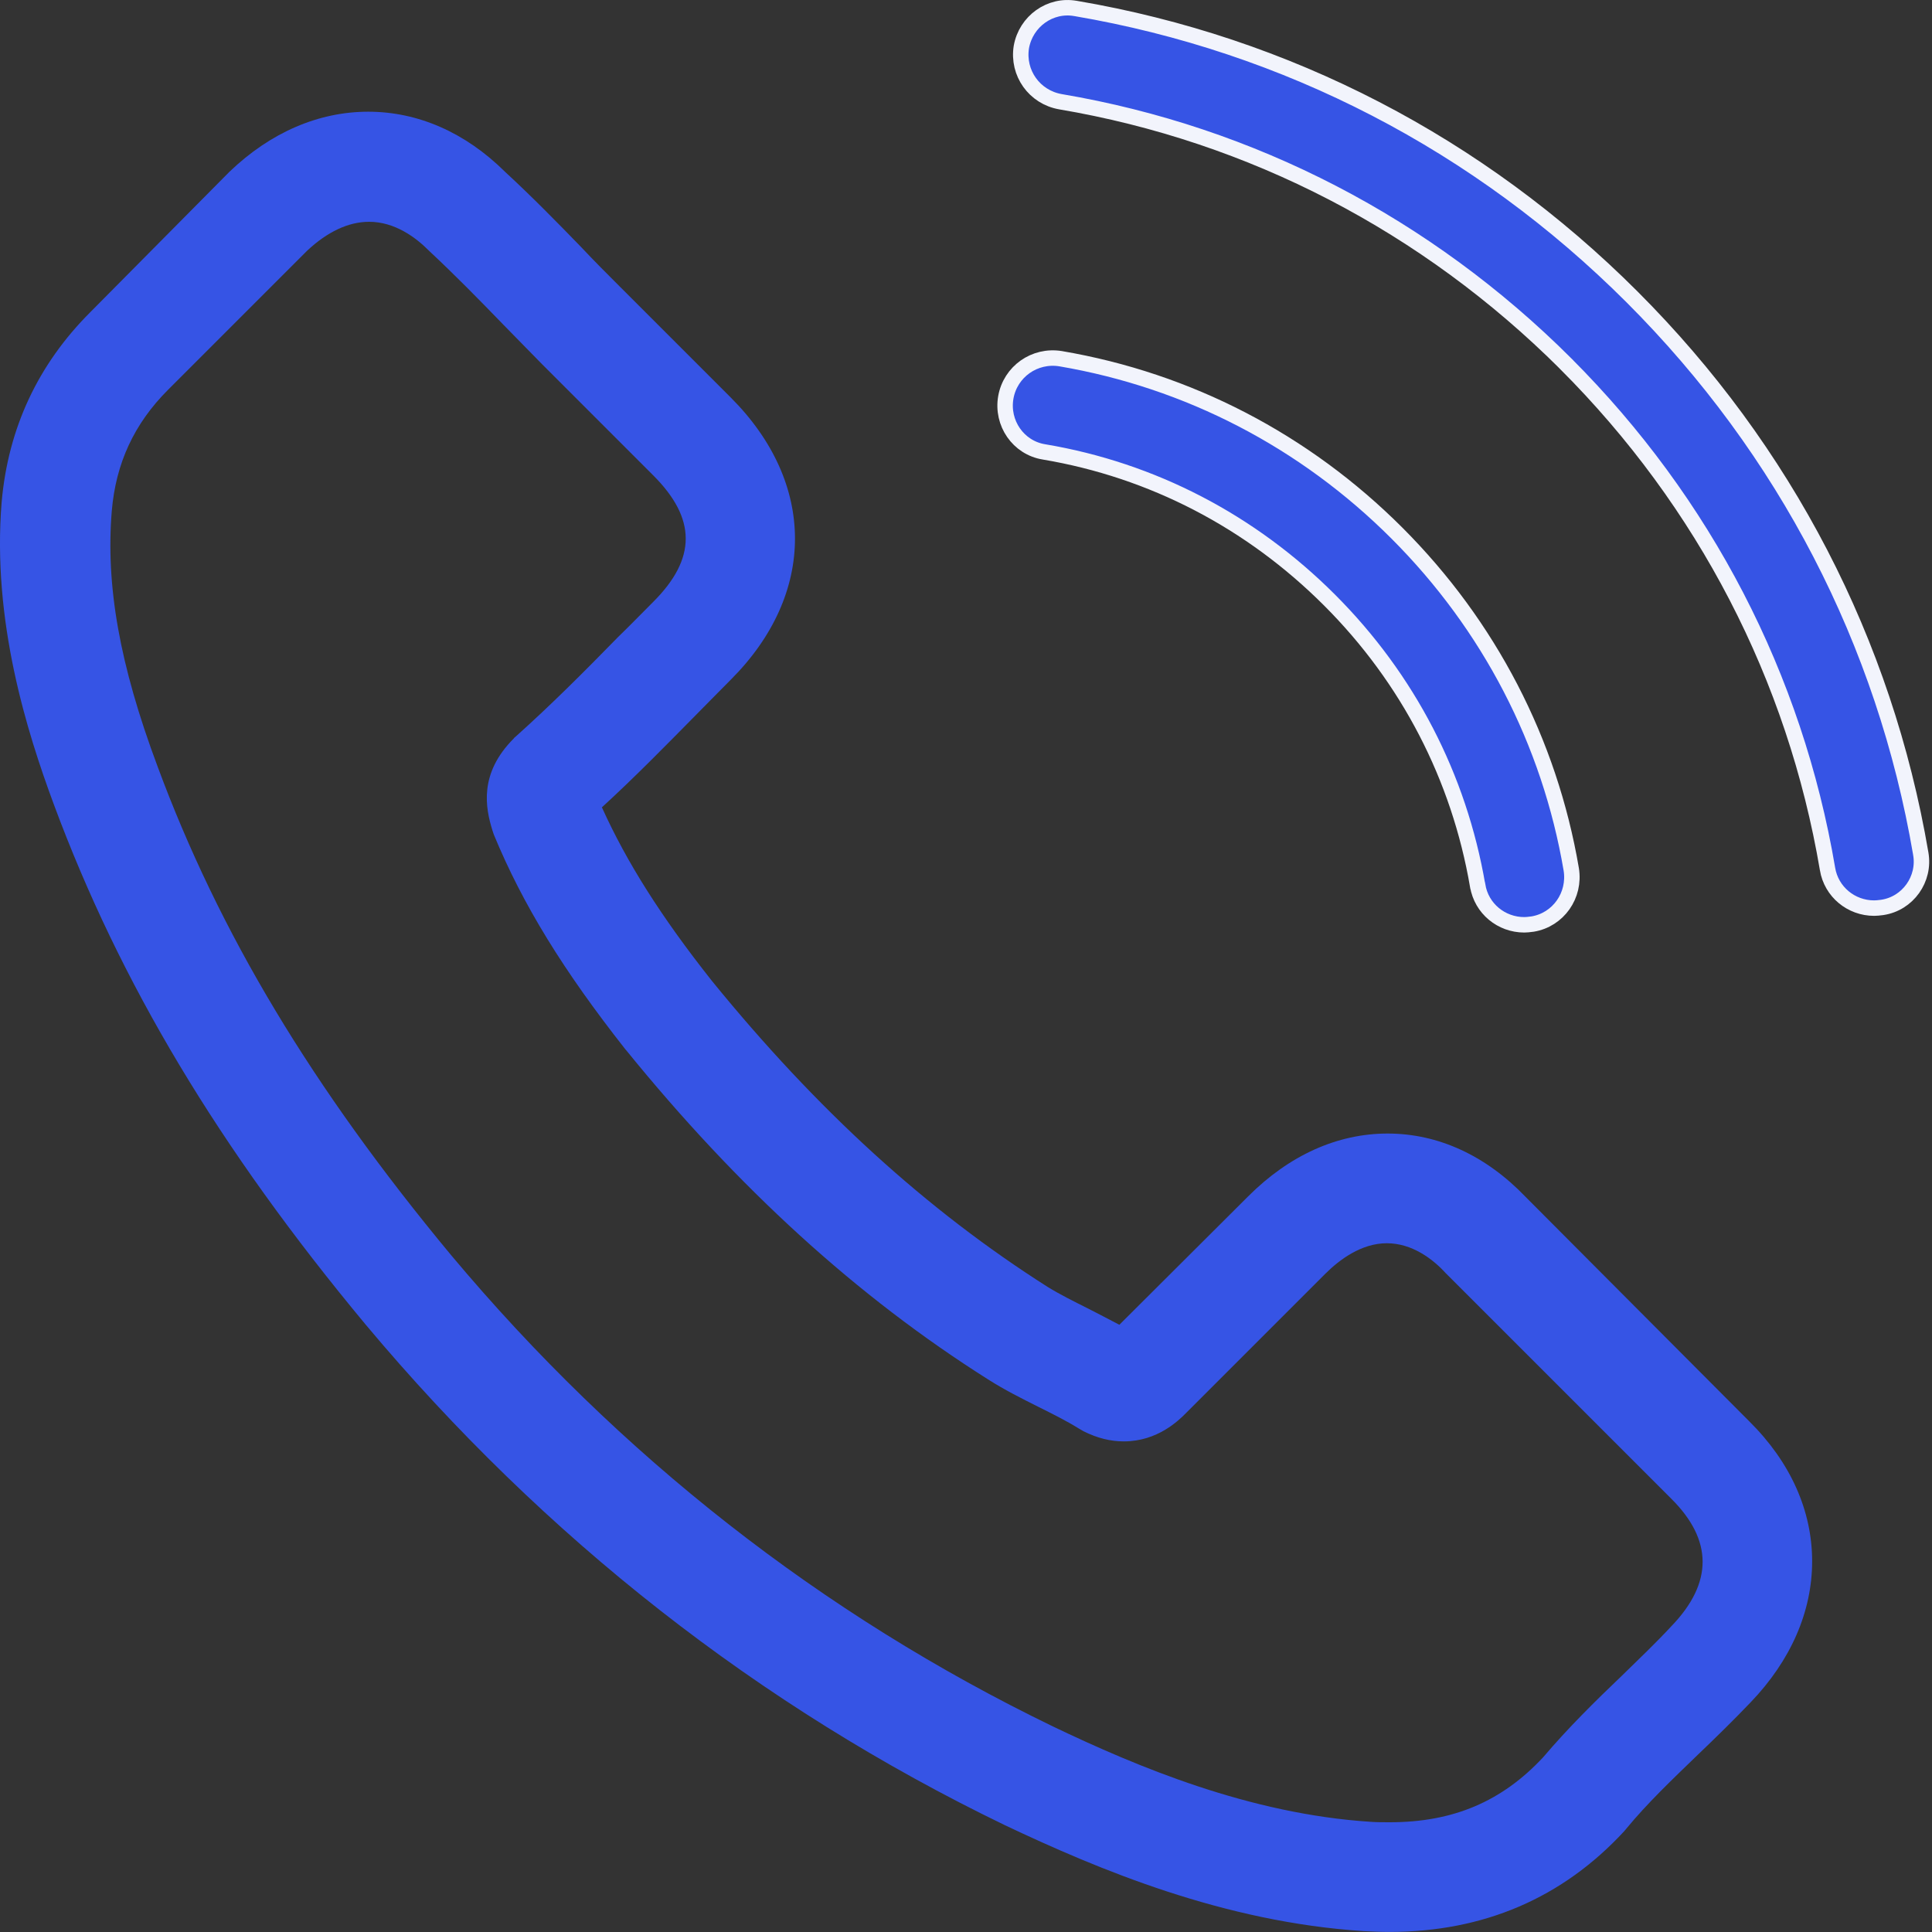
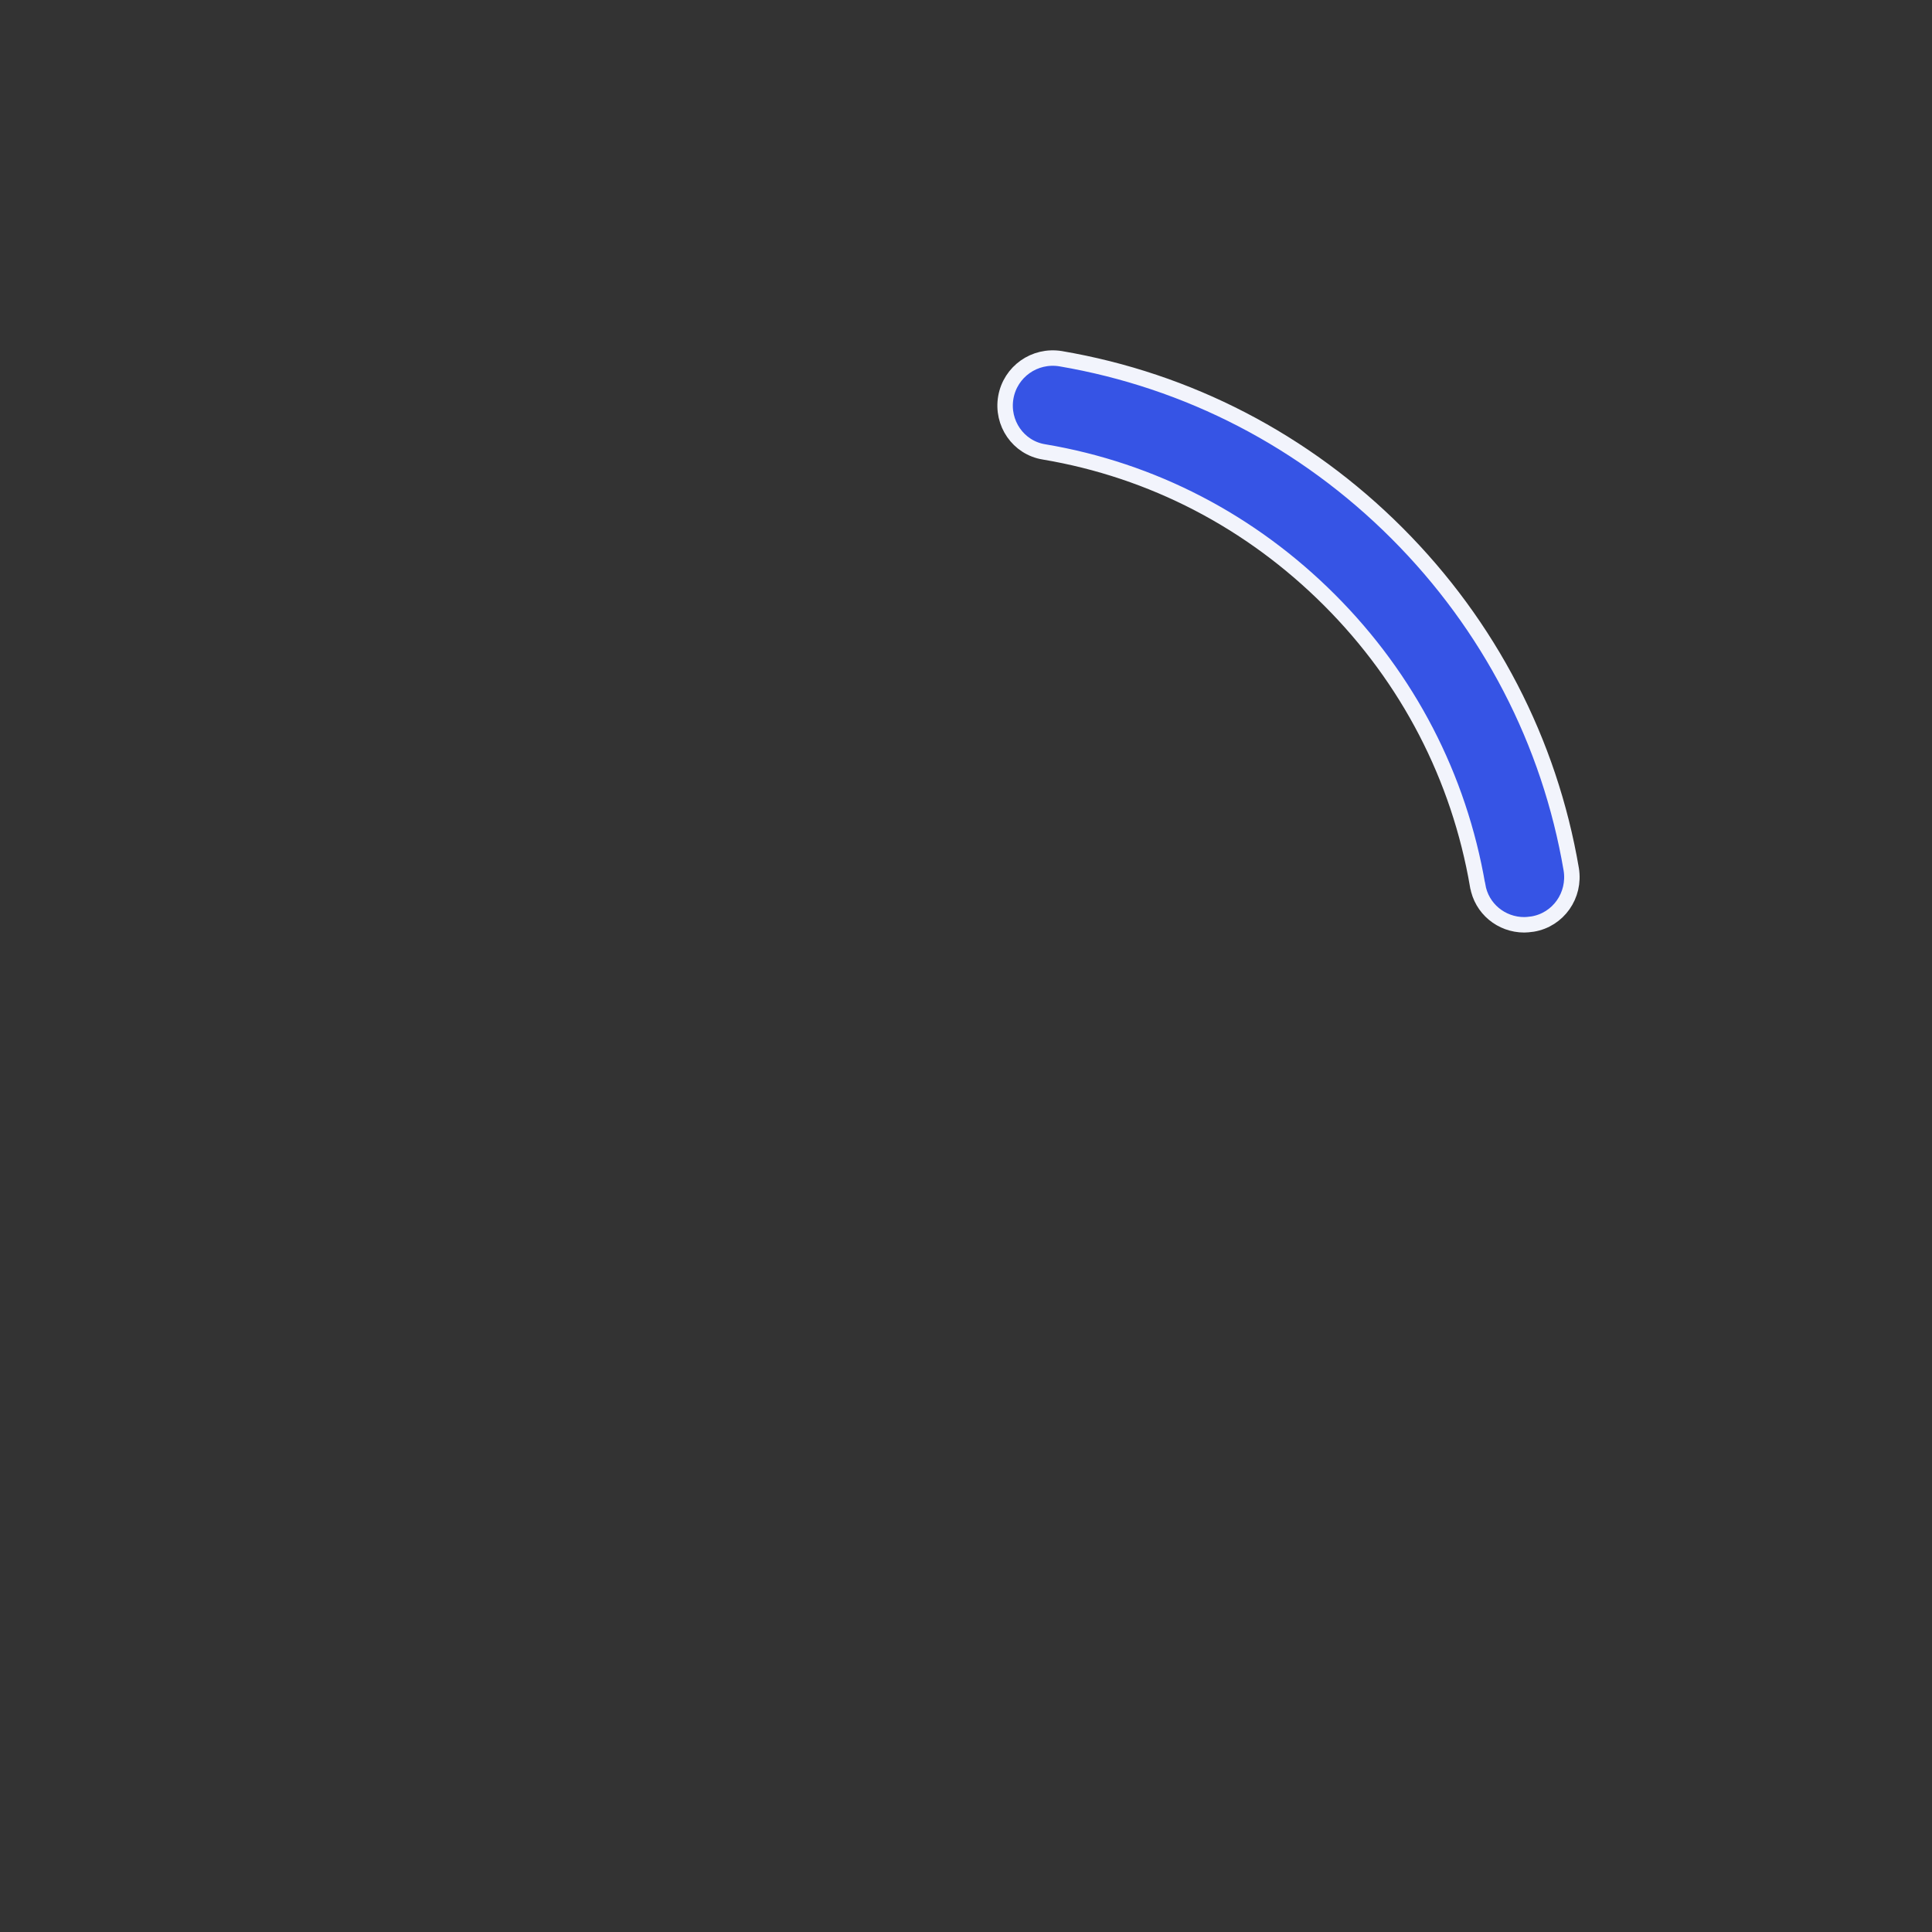
<svg xmlns="http://www.w3.org/2000/svg" width="50" height="50" viewBox="0 0 50 50" fill="none">
  <rect x="0" y="0" width="50" height="50" fill="#333333" stroke="none" />
-   <path d="M39.479 30.972C38.456 29.906 37.221 29.336 35.913 29.336C34.614 29.336 33.369 29.895 32.303 30.961L28.969 34.285C28.694 34.138 28.42 34 28.156 33.863C27.776 33.673 27.418 33.494 27.111 33.304C23.988 31.32 21.149 28.735 18.427 25.389C17.107 23.722 16.221 22.318 15.577 20.894C16.442 20.102 17.245 19.279 18.026 18.488C18.321 18.192 18.616 17.886 18.912 17.591C21.128 15.375 21.128 12.504 18.912 10.288L16.031 7.407C15.704 7.08 15.366 6.742 15.05 6.405C14.416 5.75 13.752 5.075 13.066 4.442C12.042 3.429 10.818 2.891 9.53 2.891C8.243 2.891 6.998 3.429 5.942 4.442C5.932 4.452 5.932 4.452 5.921 4.463L2.333 8.083C0.983 9.433 0.212 11.08 0.043 12.99C-0.21 16.071 0.698 18.942 1.394 20.82C3.104 25.431 5.658 29.705 9.467 34.285C14.089 39.804 19.651 44.163 26.003 47.234C28.431 48.384 31.67 49.745 35.29 49.977C35.511 49.988 35.744 49.998 35.955 49.998C38.392 49.998 40.44 49.123 42.044 47.381C42.054 47.36 42.075 47.35 42.086 47.329C42.635 46.664 43.268 46.062 43.933 45.419C44.386 44.986 44.851 44.532 45.305 44.057C46.349 42.97 46.898 41.704 46.898 40.406C46.898 39.097 46.339 37.842 45.273 36.786L39.479 30.972ZM43.257 42.084C43.247 42.084 43.247 42.094 43.257 42.084C42.846 42.527 42.424 42.928 41.97 43.371C41.284 44.026 40.587 44.712 39.933 45.482C38.867 46.622 37.612 47.16 35.965 47.16C35.807 47.16 35.638 47.16 35.48 47.149C32.346 46.949 29.433 45.725 27.249 44.68C21.276 41.788 16.031 37.683 11.673 32.481C8.074 28.144 5.668 24.134 4.075 19.828C3.093 17.2 2.734 15.153 2.893 13.222C2.998 11.987 3.473 10.964 4.349 10.088L7.948 6.489C8.465 6.004 9.013 5.74 9.552 5.74C10.216 5.74 10.755 6.141 11.092 6.479C11.103 6.489 11.113 6.5 11.124 6.51C11.768 7.112 12.38 7.734 13.023 8.399C13.351 8.737 13.688 9.075 14.026 9.423L16.907 12.304C18.026 13.422 18.026 14.457 16.907 15.575C16.601 15.881 16.305 16.187 15.999 16.483C15.113 17.39 14.269 18.235 13.351 19.058C13.329 19.079 13.308 19.089 13.298 19.11C12.39 20.018 12.559 20.904 12.749 21.506C12.76 21.538 12.77 21.569 12.781 21.601C13.53 23.416 14.585 25.125 16.189 27.162L16.2 27.173C19.112 30.761 22.183 33.557 25.571 35.699C26.003 35.974 26.447 36.195 26.869 36.407C27.249 36.596 27.608 36.776 27.913 36.966C27.956 36.987 27.998 37.019 28.04 37.04C28.399 37.219 28.737 37.303 29.085 37.303C29.961 37.303 30.509 36.755 30.689 36.575L34.298 32.966C34.657 32.607 35.227 32.175 35.891 32.175C36.546 32.175 37.084 32.586 37.411 32.945C37.422 32.956 37.422 32.956 37.432 32.966L43.247 38.781C44.334 39.857 44.334 40.965 43.257 42.084Z" fill="#3654E5" />
  <path d="M27.018 11.695L27.017 11.695C26.351 11.587 25.913 10.946 26.031 10.281C26.149 9.619 26.775 9.174 27.448 9.283C30.752 9.846 33.764 11.409 36.151 13.796C38.538 16.184 40.102 19.196 40.664 22.499C40.773 23.173 40.328 23.805 39.662 23.915C39.655 23.916 39.648 23.916 39.641 23.917C39.565 23.927 39.51 23.934 39.448 23.934C38.856 23.934 38.341 23.516 38.242 22.919L38.241 22.918C37.759 20.112 36.442 17.563 34.408 15.529C32.374 13.495 29.825 12.167 27.018 11.695Z" fill="#3654E5" stroke="#F2F4FC" stroke-width="0.4" />
-   <path d="M49.709 22.09L49.709 22.091C49.826 22.751 49.374 23.383 48.718 23.483C48.71 23.484 48.703 23.485 48.696 23.486C48.62 23.495 48.565 23.502 48.502 23.502C47.911 23.502 47.395 23.084 47.296 22.488L47.296 22.487C46.455 17.528 44.114 13.005 40.518 9.41L40.518 9.409C36.922 5.824 32.4 3.472 27.441 2.632C26.769 2.513 26.325 1.888 26.433 1.216C26.552 0.551 27.179 0.102 27.836 0.219L27.838 0.219C33.305 1.151 38.28 3.727 42.24 7.687C46.2 11.647 48.776 16.622 49.709 22.09Z" fill="#3654E5" stroke="#F2F4FC" stroke-width="0.4" />
</svg>